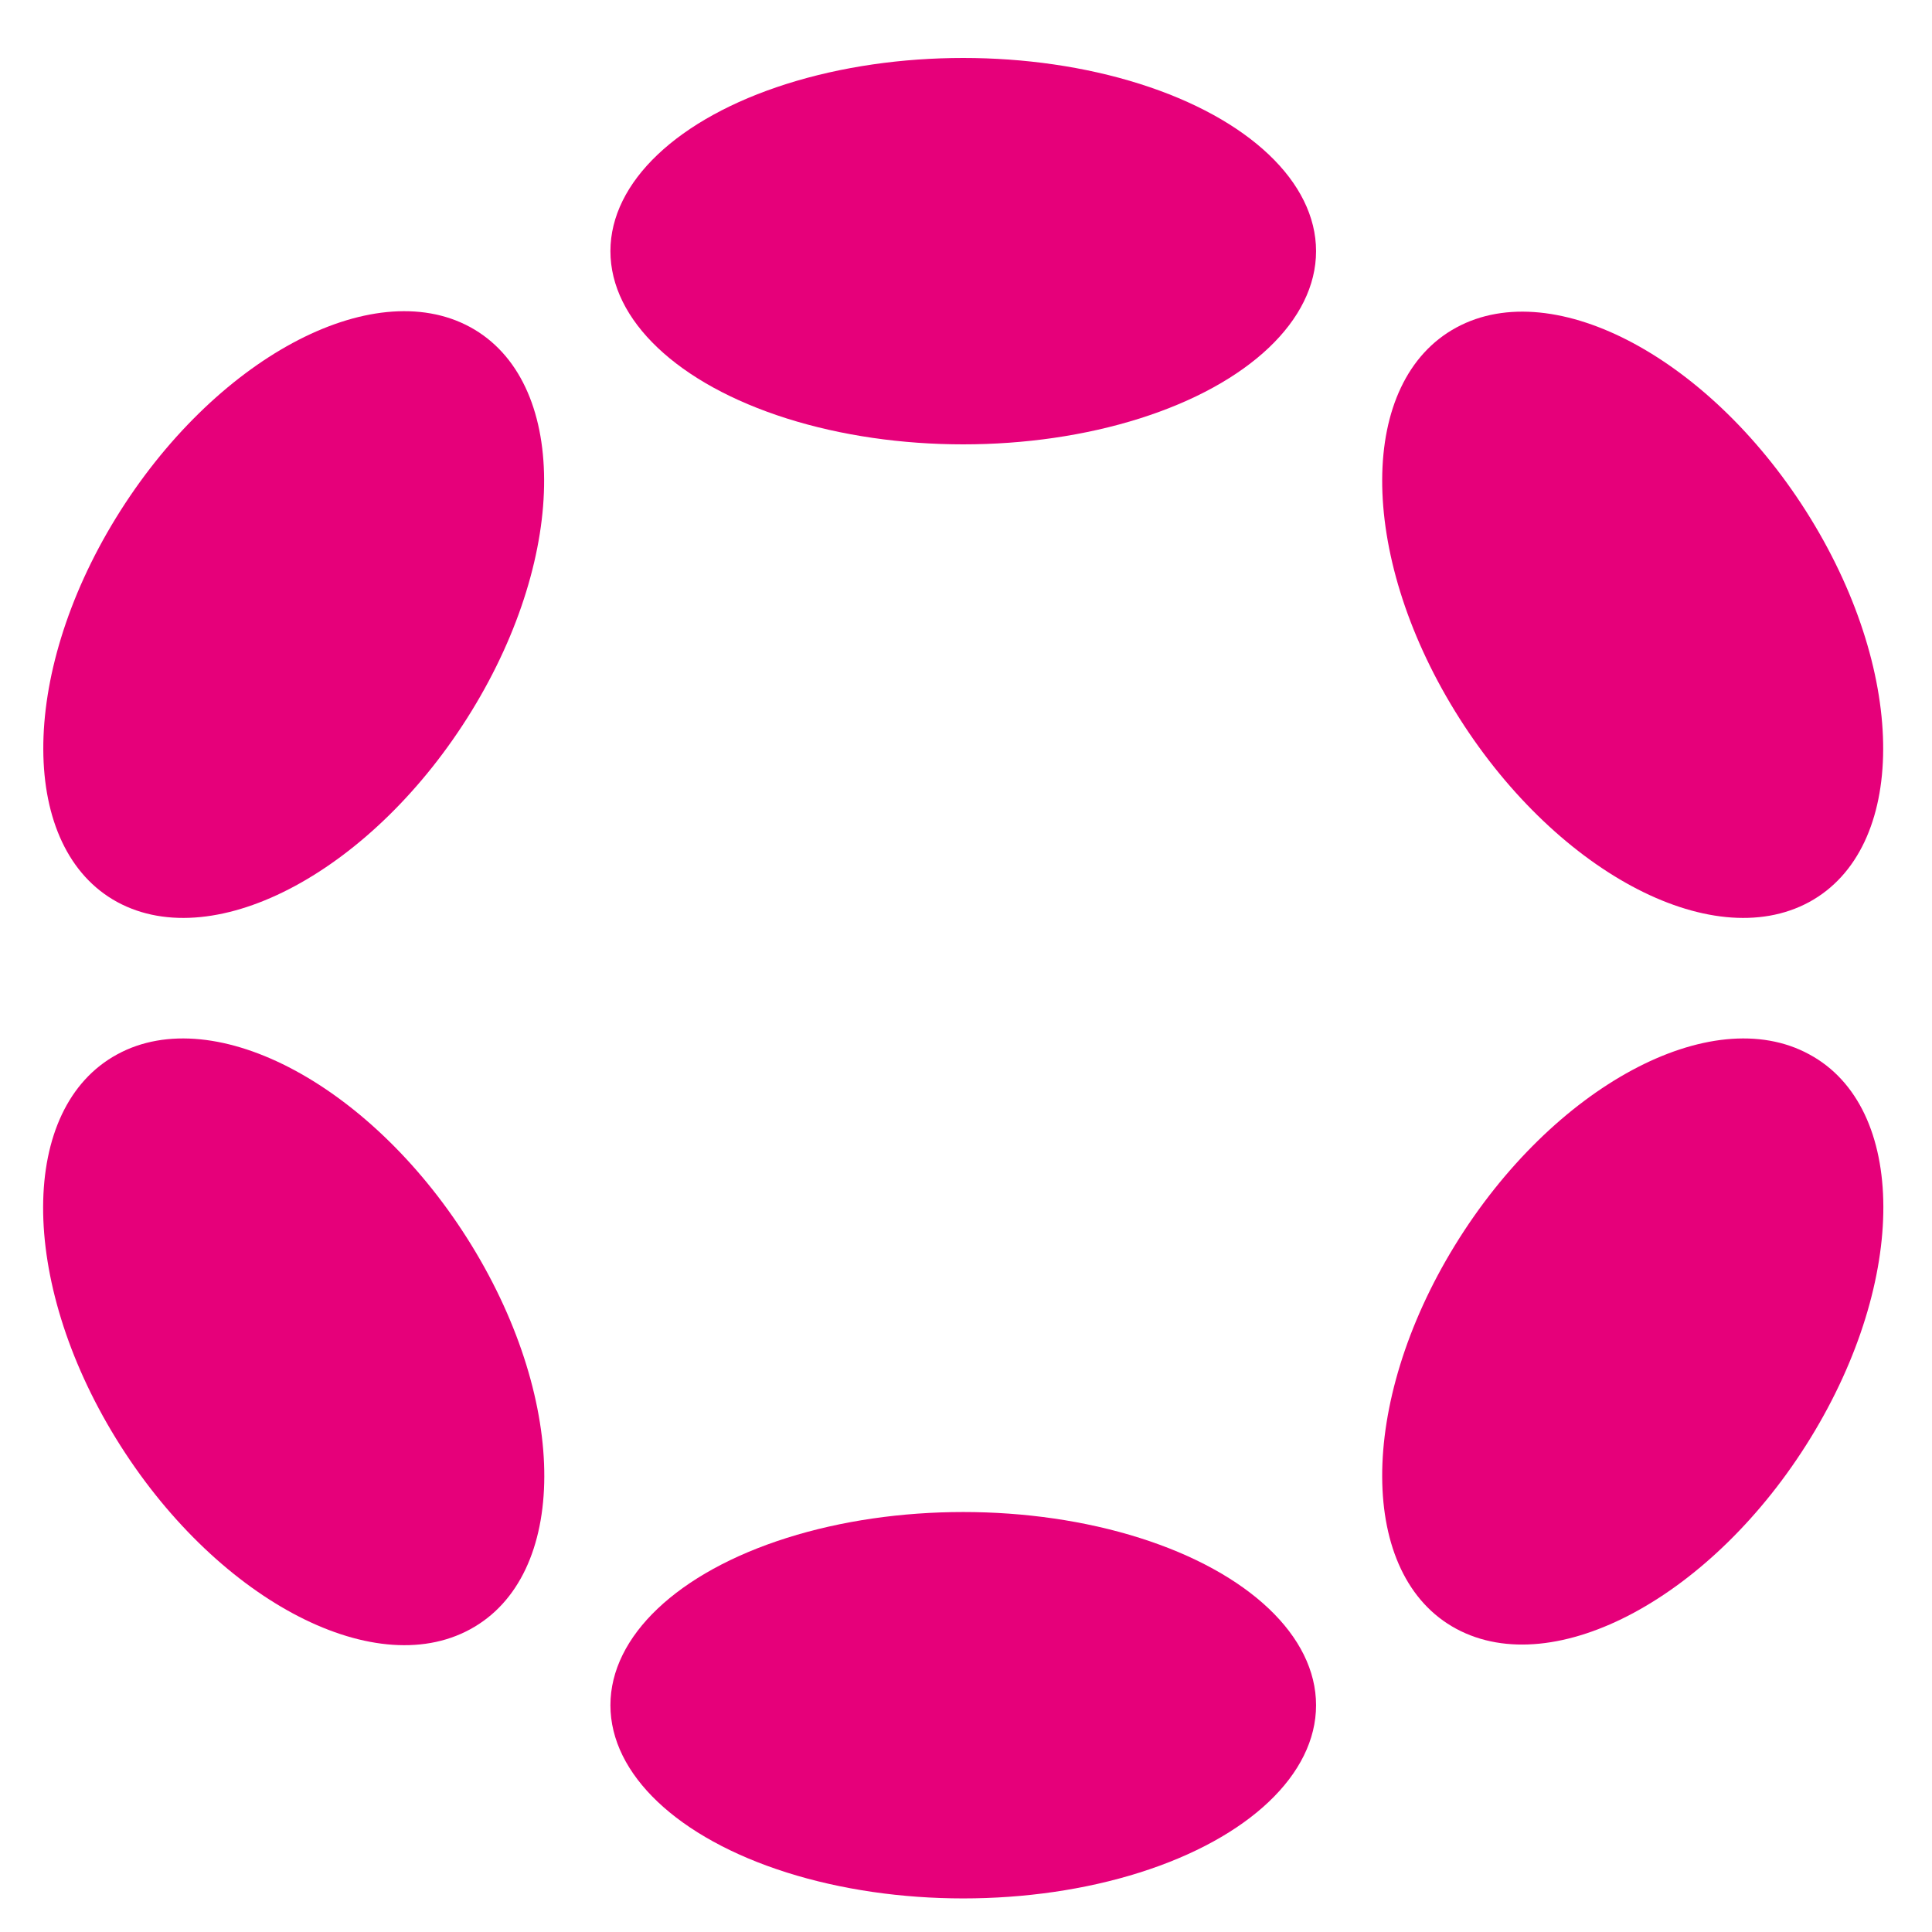
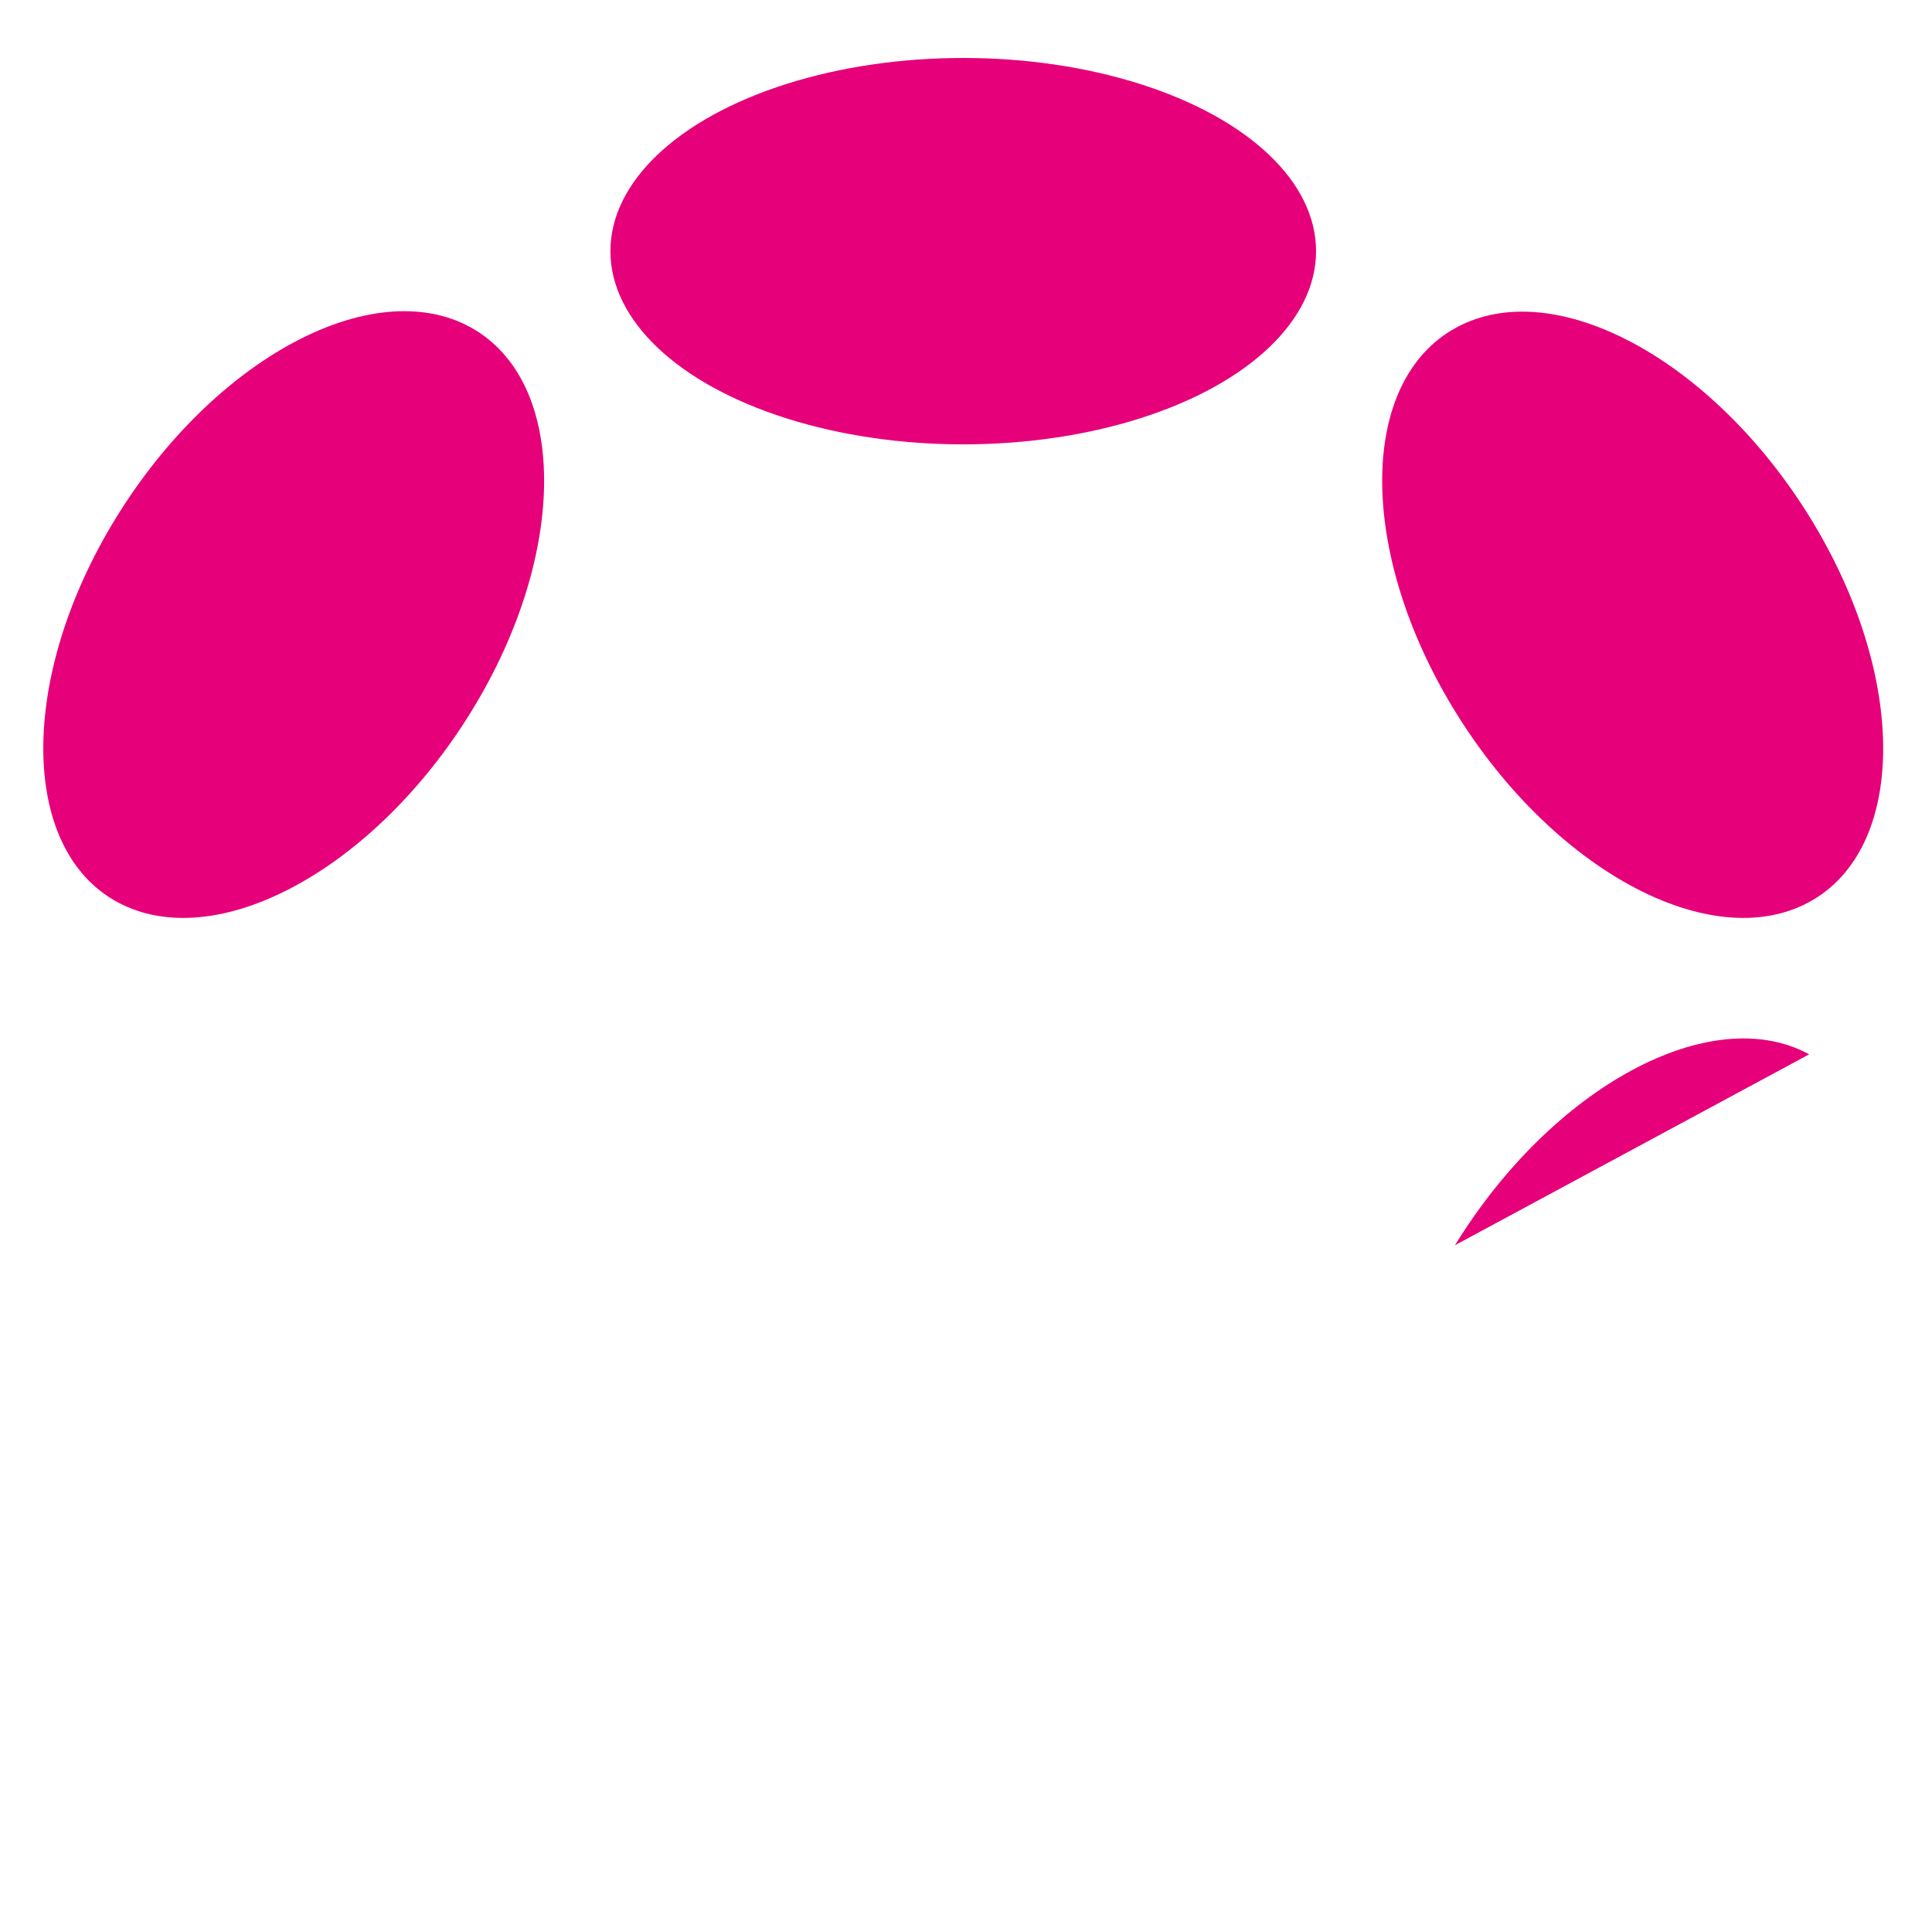
<svg xmlns="http://www.w3.org/2000/svg" id="Logo" viewBox="0 0 42 42">
  <defs>
    <style>
      .cls-1 {
        fill: #e6007a;
      }
    </style>
  </defs>
  <ellipse class="cls-1" cx="20.94" cy="5.46" rx="7.67" ry="4.2" />
-   <ellipse class="cls-1" cx="20.94" cy="37.07" rx="7.67" ry="4.2" />
  <path class="cls-1" d="m2.55,19.61c2.14,1.16,5.58-.7,7.7-4.15s2.1-7.19-.03-8.35c-2.14-1.16-5.58.7-7.7,4.15-2.12,3.45-2.1,7.19.03,8.35Z" />
-   <path class="cls-1" d="m39.33,22.92c-2.13-1.16-5.58.7-7.7,4.15s-2.11,7.19.03,8.34,5.58-.7,7.7-4.15,2.11-7.19-.03-8.34Z" />
-   <path class="cls-1" d="m2.55,22.92c-2.14,1.16-2.15,4.9-.03,8.35,2.12,3.45,5.57,5.31,7.7,4.15,2.14-1.16,2.15-4.9.03-8.35-2.12-3.45-5.57-5.31-7.7-4.15Z" />
+   <path class="cls-1" d="m39.33,22.92c-2.13-1.16-5.58.7-7.7,4.15Z" />
  <path class="cls-1" d="m39.33,19.61c2.13-1.16,2.15-4.89.03-8.34s-5.56-5.31-7.7-4.15-2.15,4.89-.03,8.34,5.56,5.31,7.7,4.15Z" />
</svg>